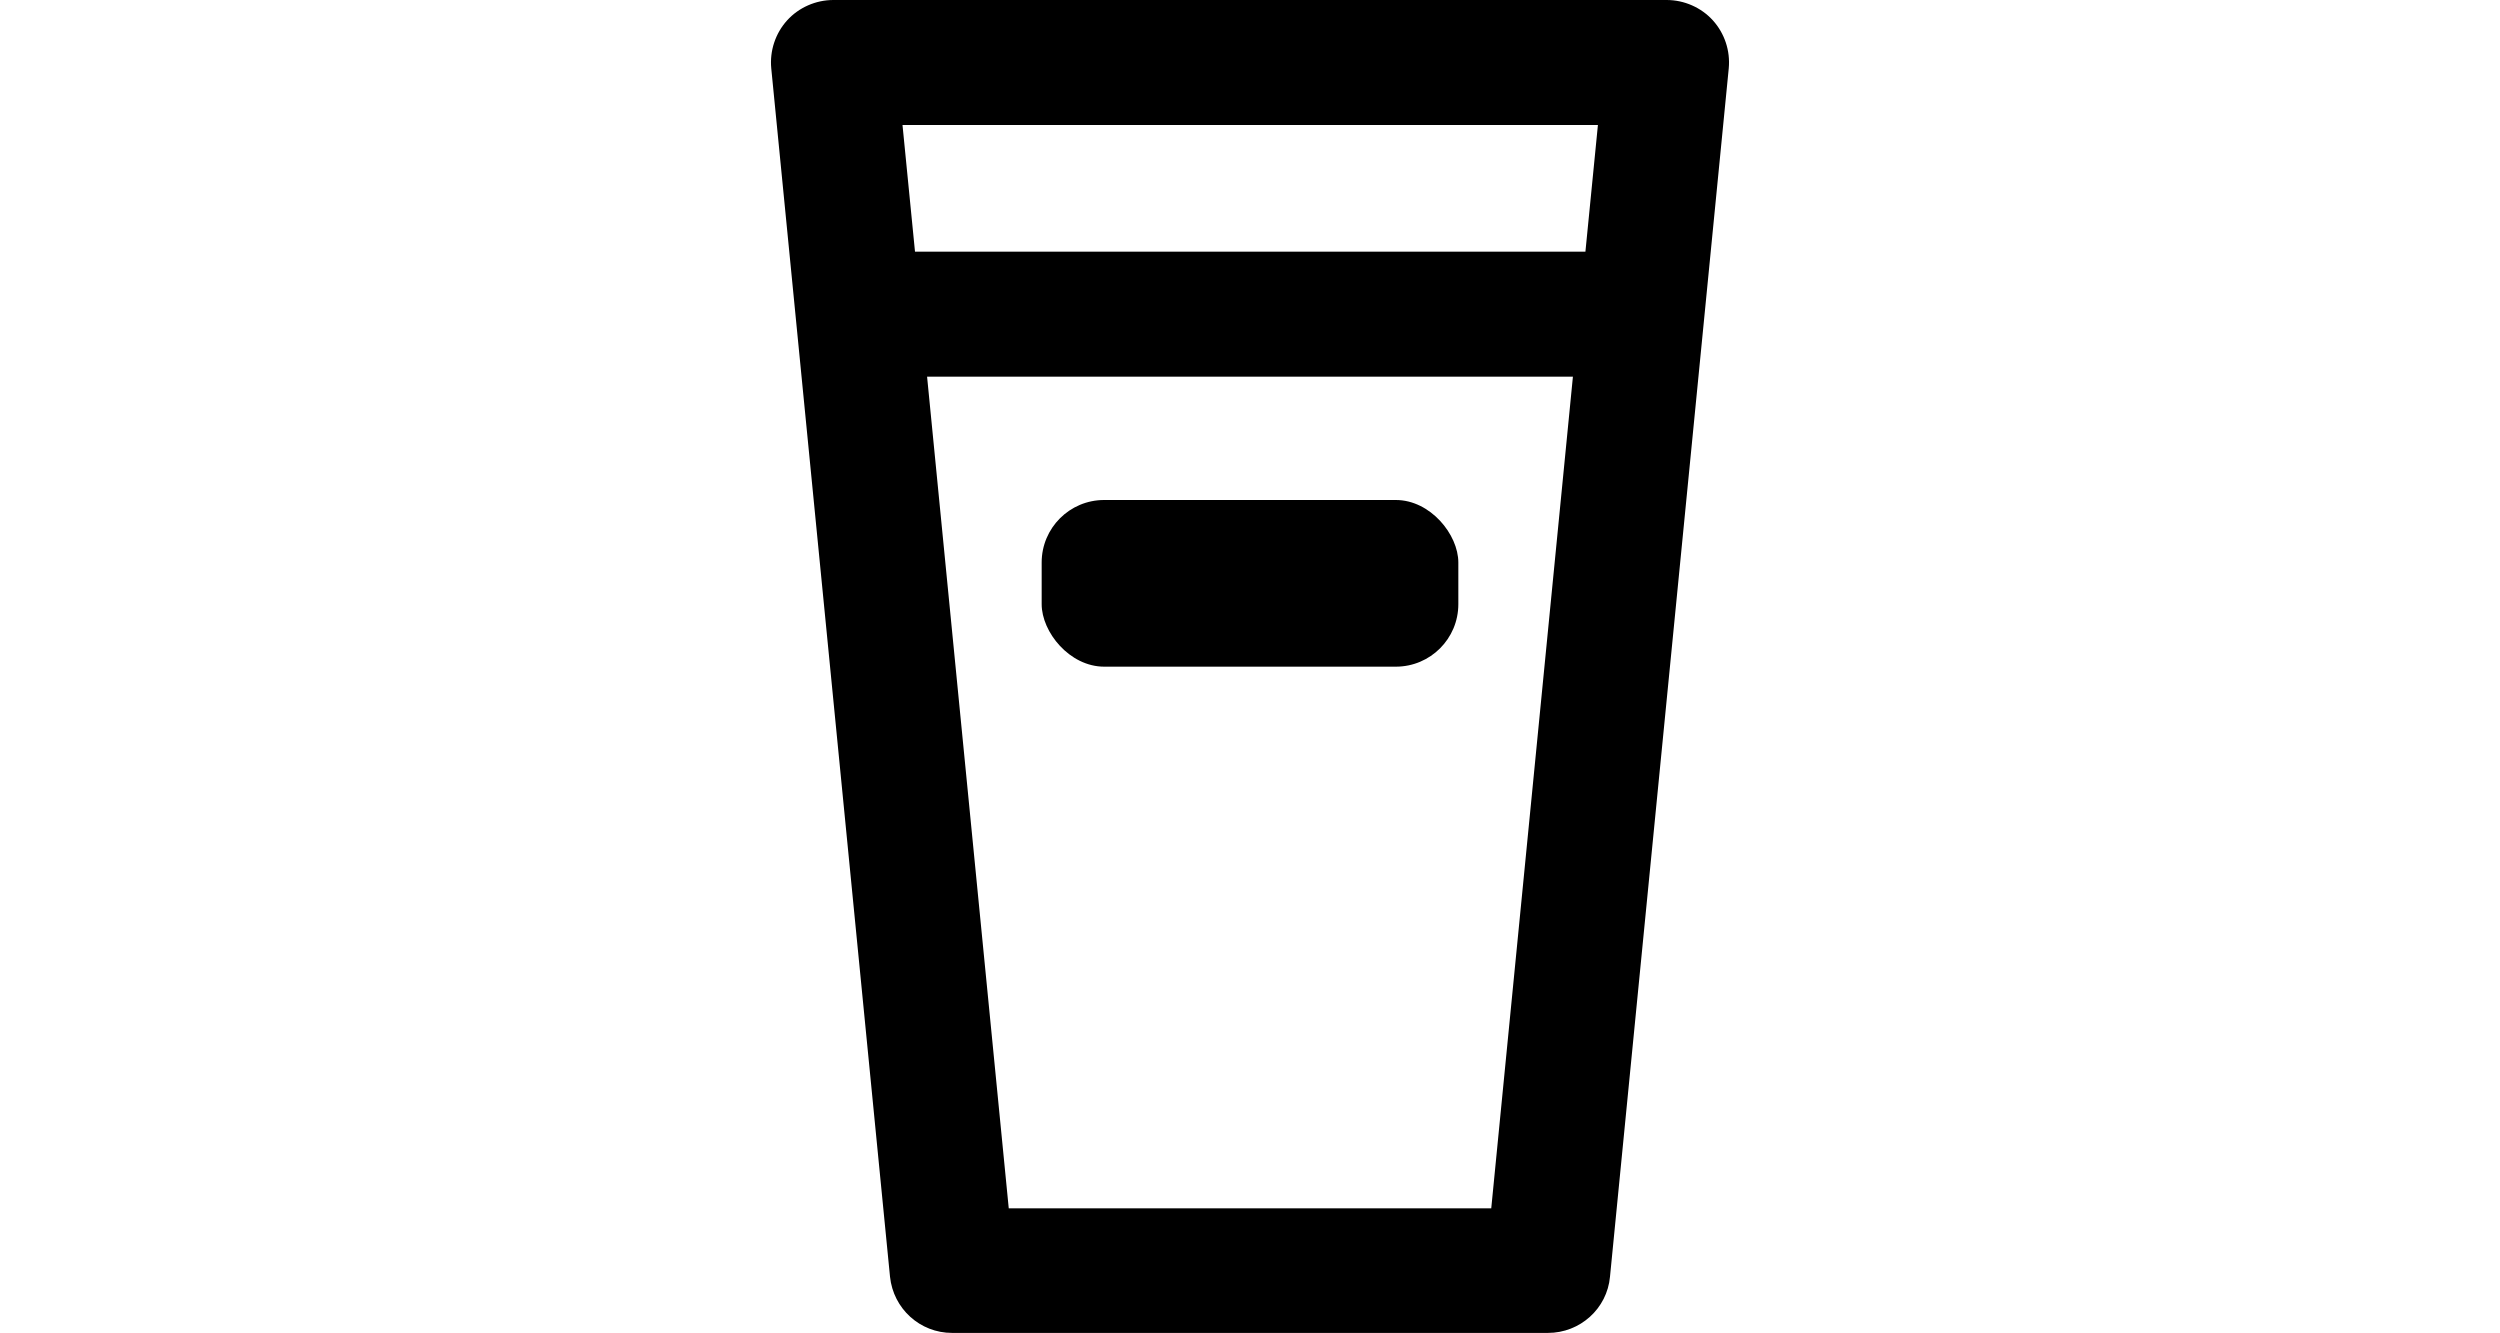
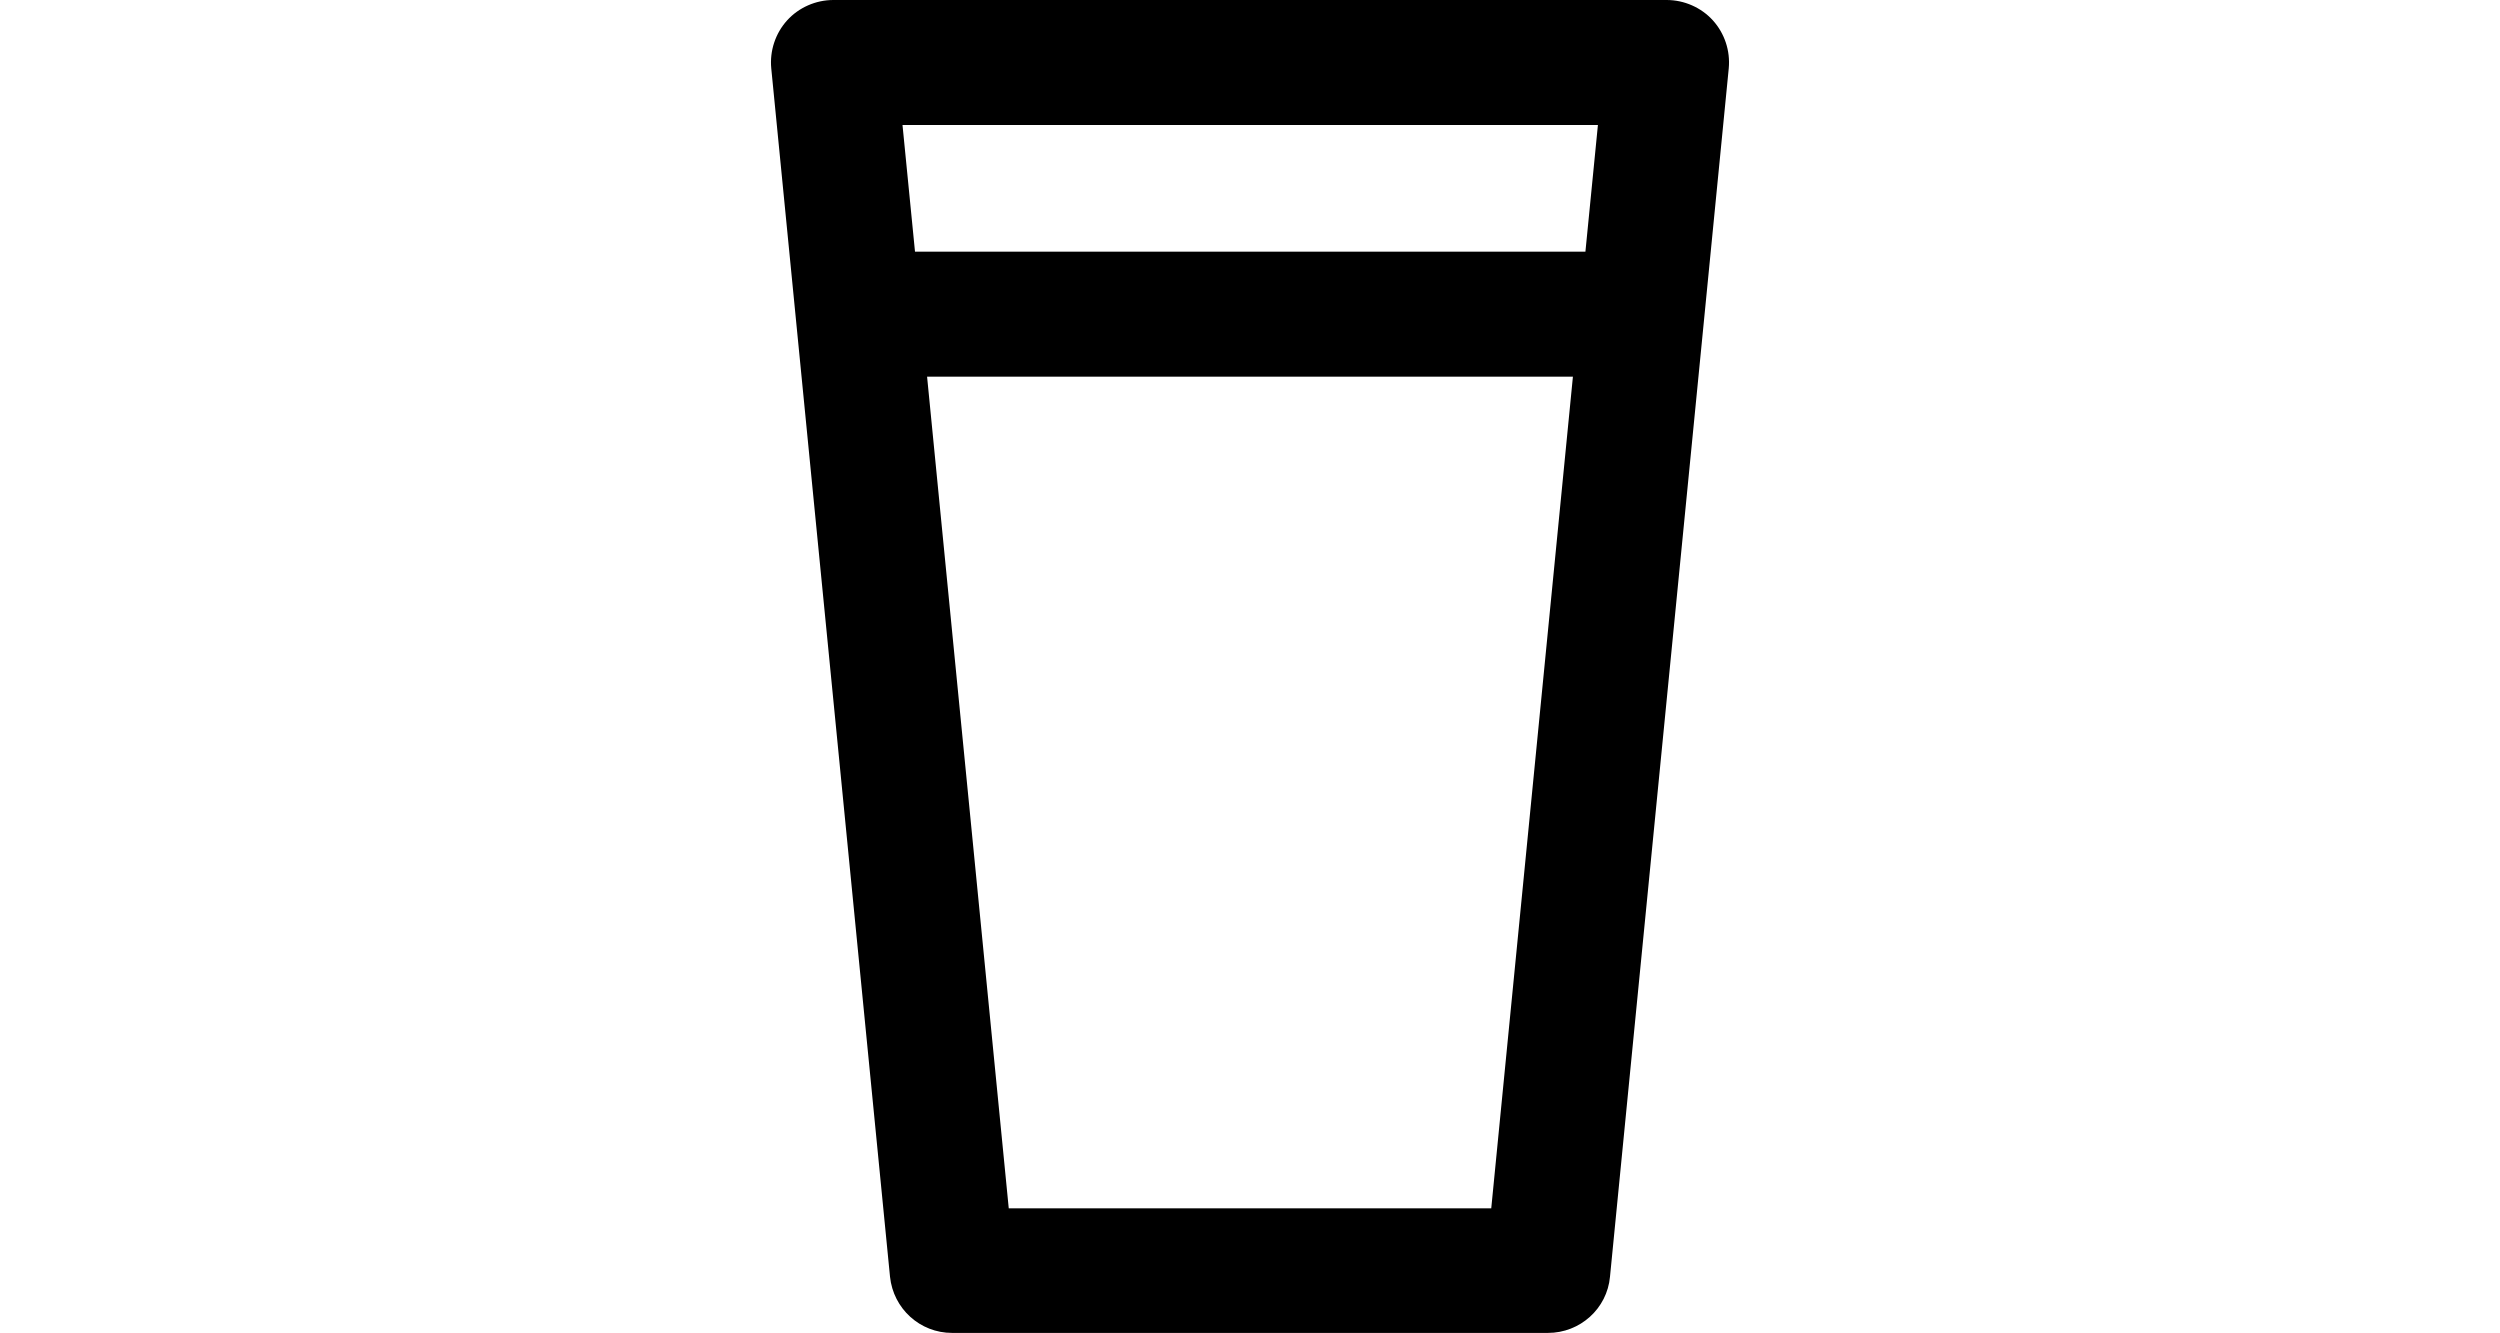
<svg xmlns="http://www.w3.org/2000/svg" height="32" viewBox="0 0 60 32" width="60">
-   <rect height="4" rx="1.5" width="10" x="25" y="12" />
  <path d="m41.11.49c-.28-.31-.69-.49-1.11-.49h-20c-.42 0-.83.18-1.11.49s-.42.73-.38 1.15l2.85 29c.08.77.72 1.35 1.49 1.35h14.3c.77 0 1.42-.58 1.49-1.35l2.85-29c.04-.42-.1-.84-.38-1.15zm-2.76 2.51-.3 3.04h-16.09l-.3-3.04zm-2.56 26h-11.58l-1.96-19.96h15.5z" />
</svg>